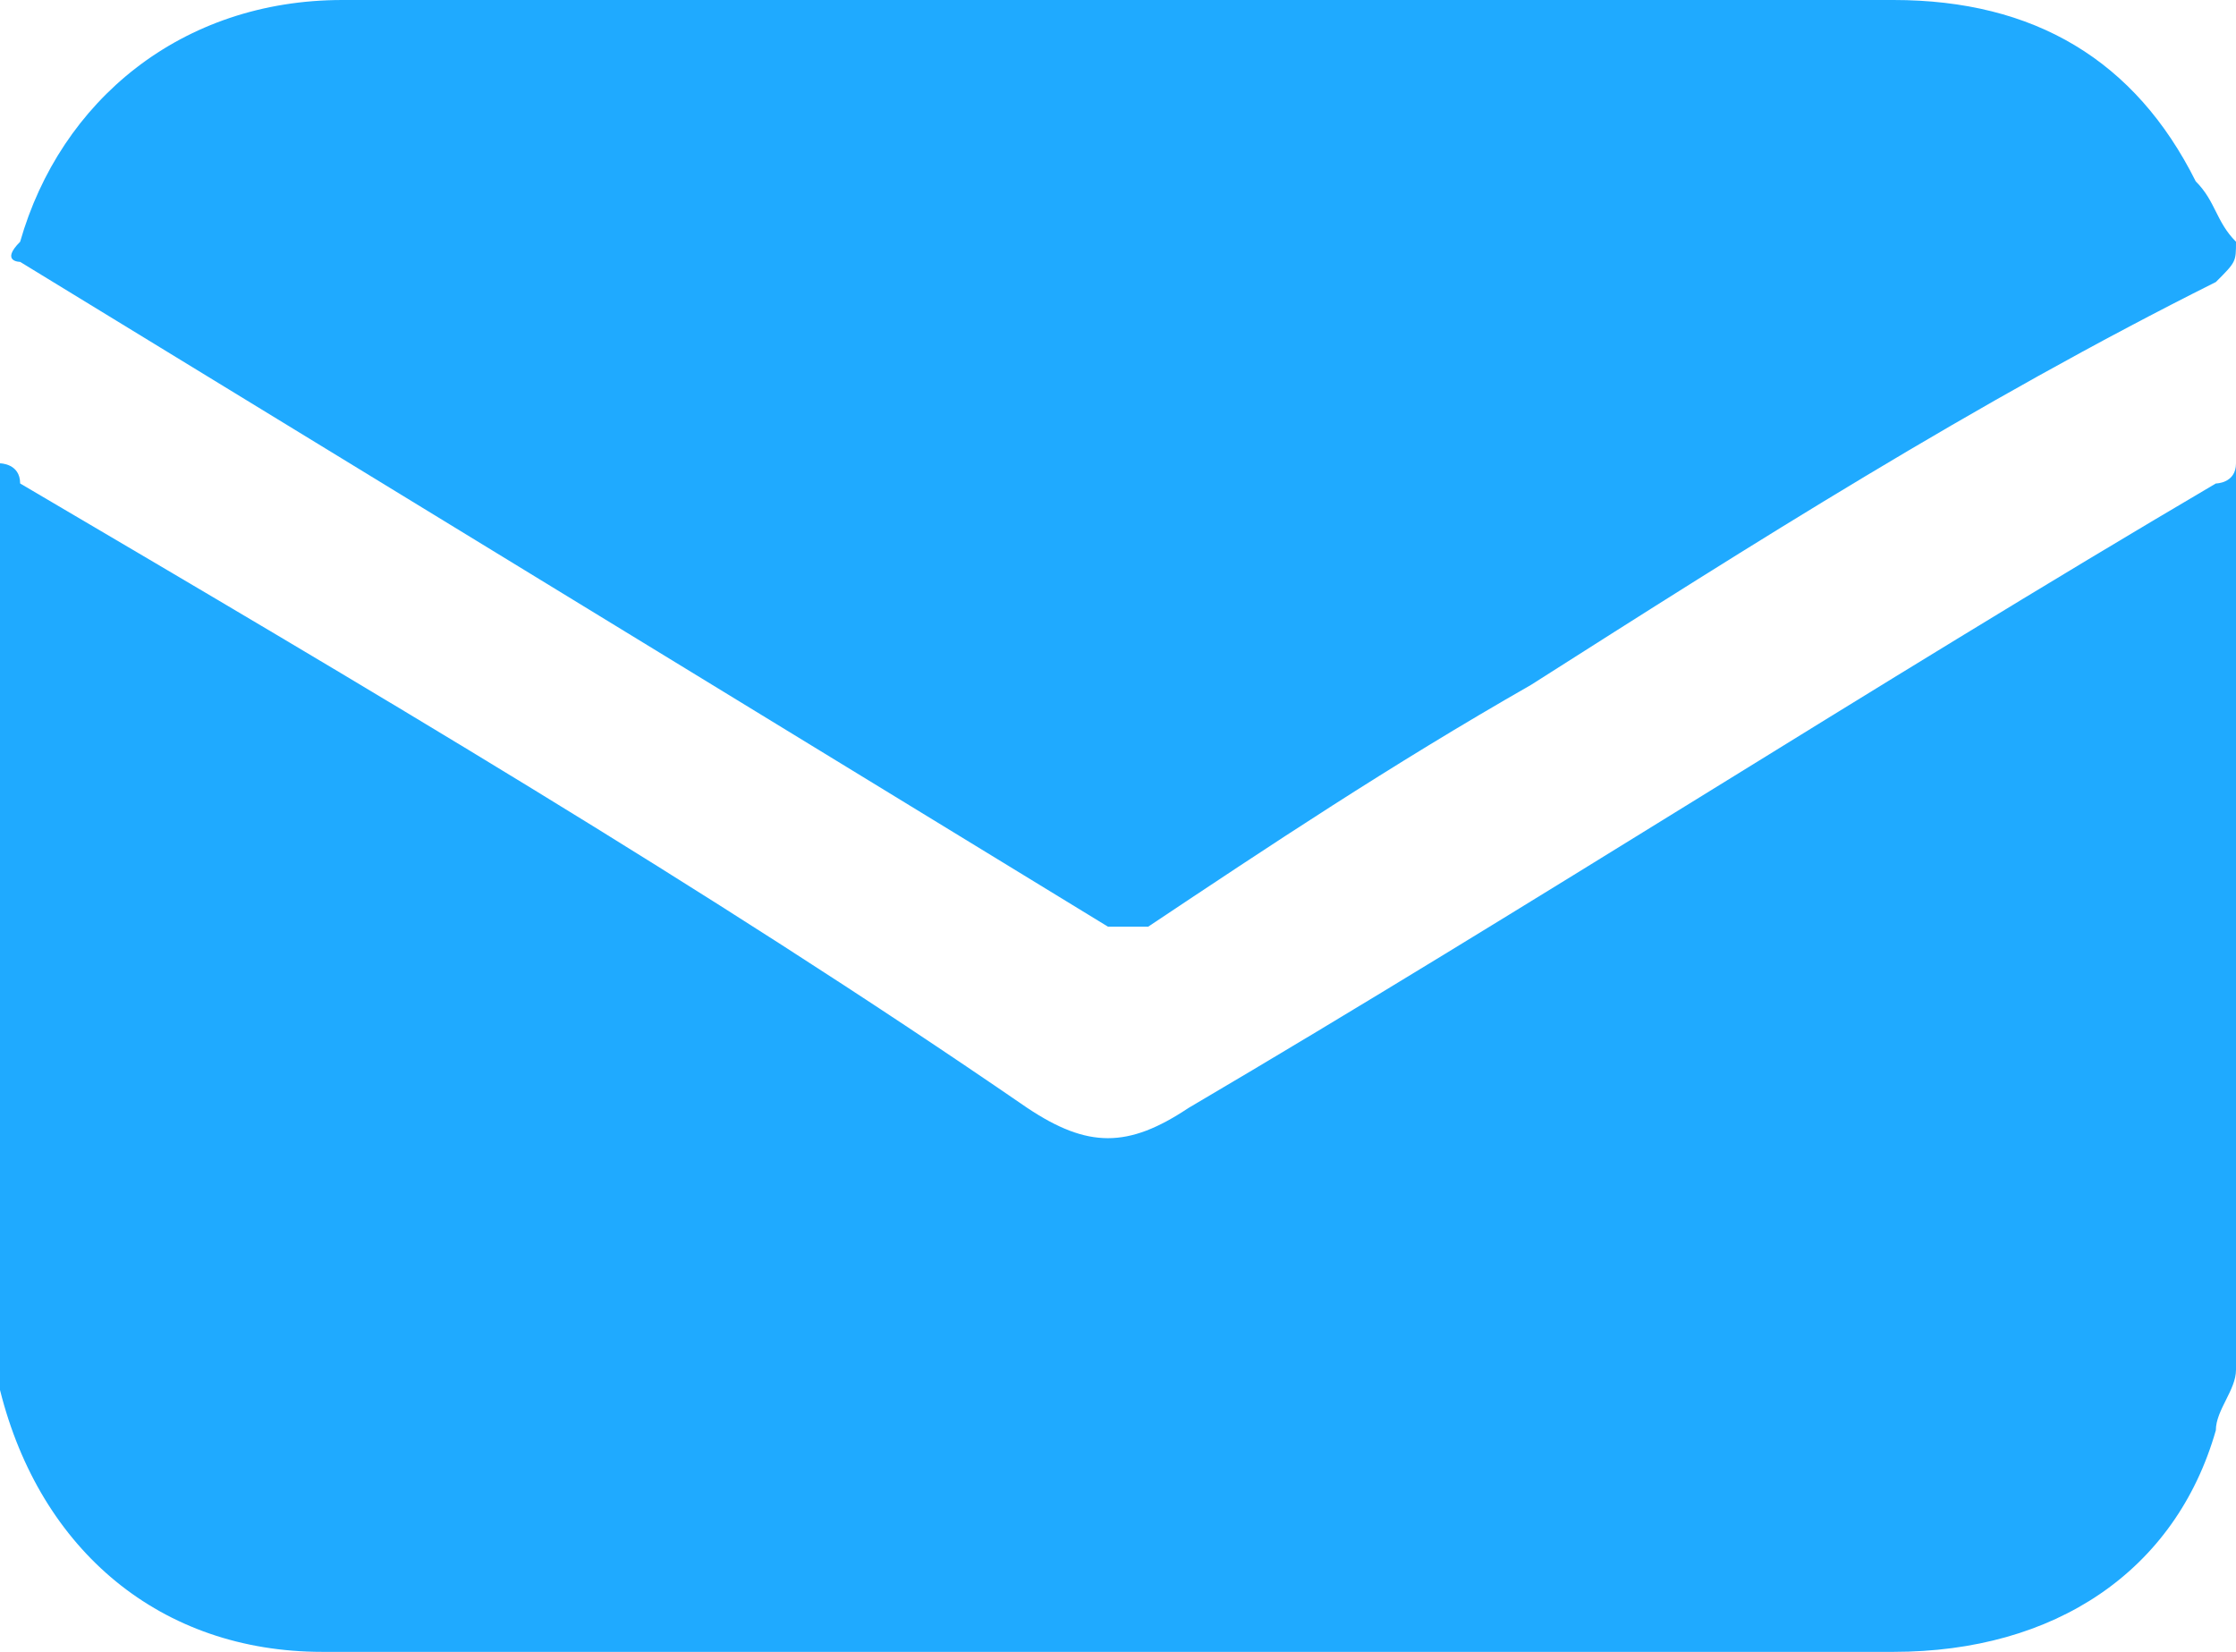
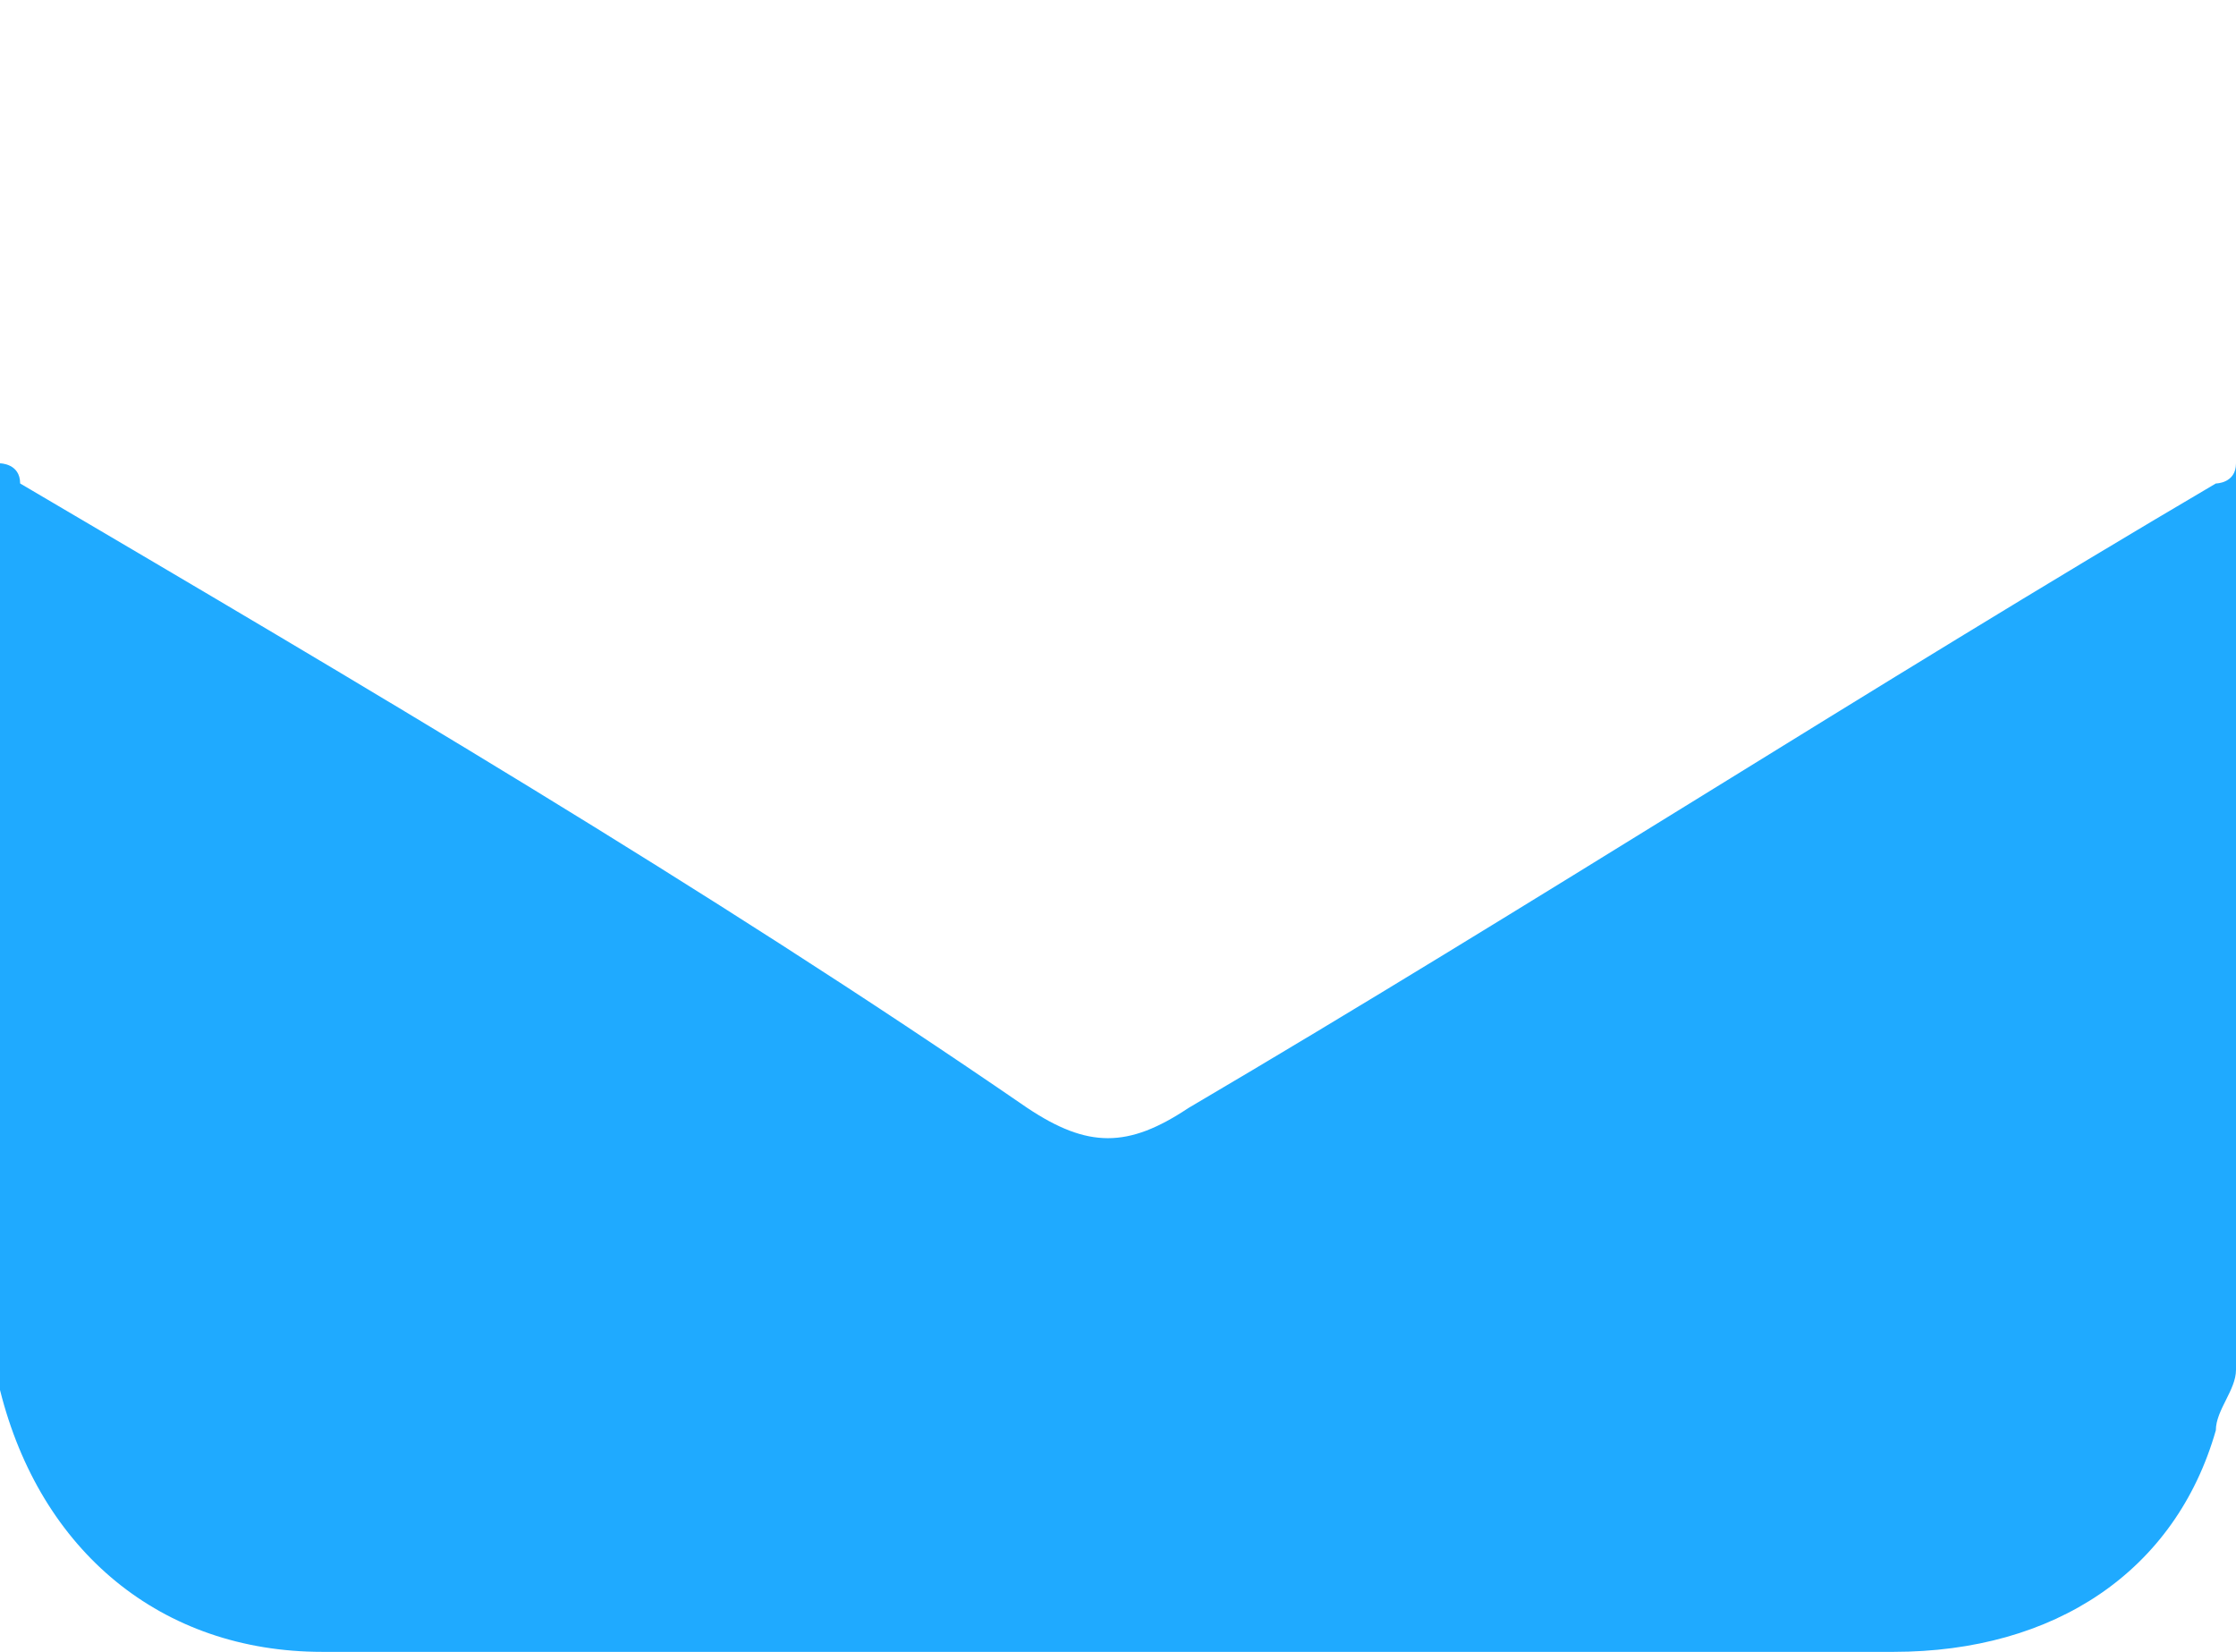
<svg xmlns="http://www.w3.org/2000/svg" version="1.1" id="Слой_1" x="0px" y="0px" width="11.1px" height="8.2px" viewBox="0 0 11.1 8.2" style="enable-background:new 0 0 11.1 8.2;" xml:space="preserve">
  <style type="text/css"> .st0{fill:#1FAAFF;} </style>
  <path class="st0" d="M11.1,6.8C11.1,6.9,11,7,11,7.1c-0.2,0.7-0.8,1.1-1.6,1.1c-2.6,0-5.2,0-7.8,0C0.8,8.2,0.2,7.7,0,6.9 c0-0.1,0-0.2,0-0.3c0-1.4,0-2.8,0-4.2c0,0,0,0,0-0.1c0,0,0.1,0,0.1,0.1c1.7,1,3.4,2,5,3.1c0.3,0.2,0.5,0.2,0.8,0 c1.7-1,3.4-2.1,5.1-3.1c0,0,0.1,0,0.1-0.1C11.1,3.8,11.1,5.3,11.1,6.8z" />
-   <path class="st0" d="M5.6,0c1.3,0,2.6,0,3.8,0c0.7,0,1.2,0.3,1.5,0.9C11,1,11,1.1,11.1,1.2c0,0.1,0,0.1-0.1,0.2 C9.8,2,8.7,2.7,7.6,3.4C6.9,3.8,6.3,4.2,5.7,4.6c-0.1,0-0.1,0-0.2,0C3.7,3.5,1.9,2.4,0.1,1.3c0,0-0.1,0,0-0.1C0.3,0.5,0.9,0,1.7,0 C3,0,4.3,0,5.6,0z" />
</svg>